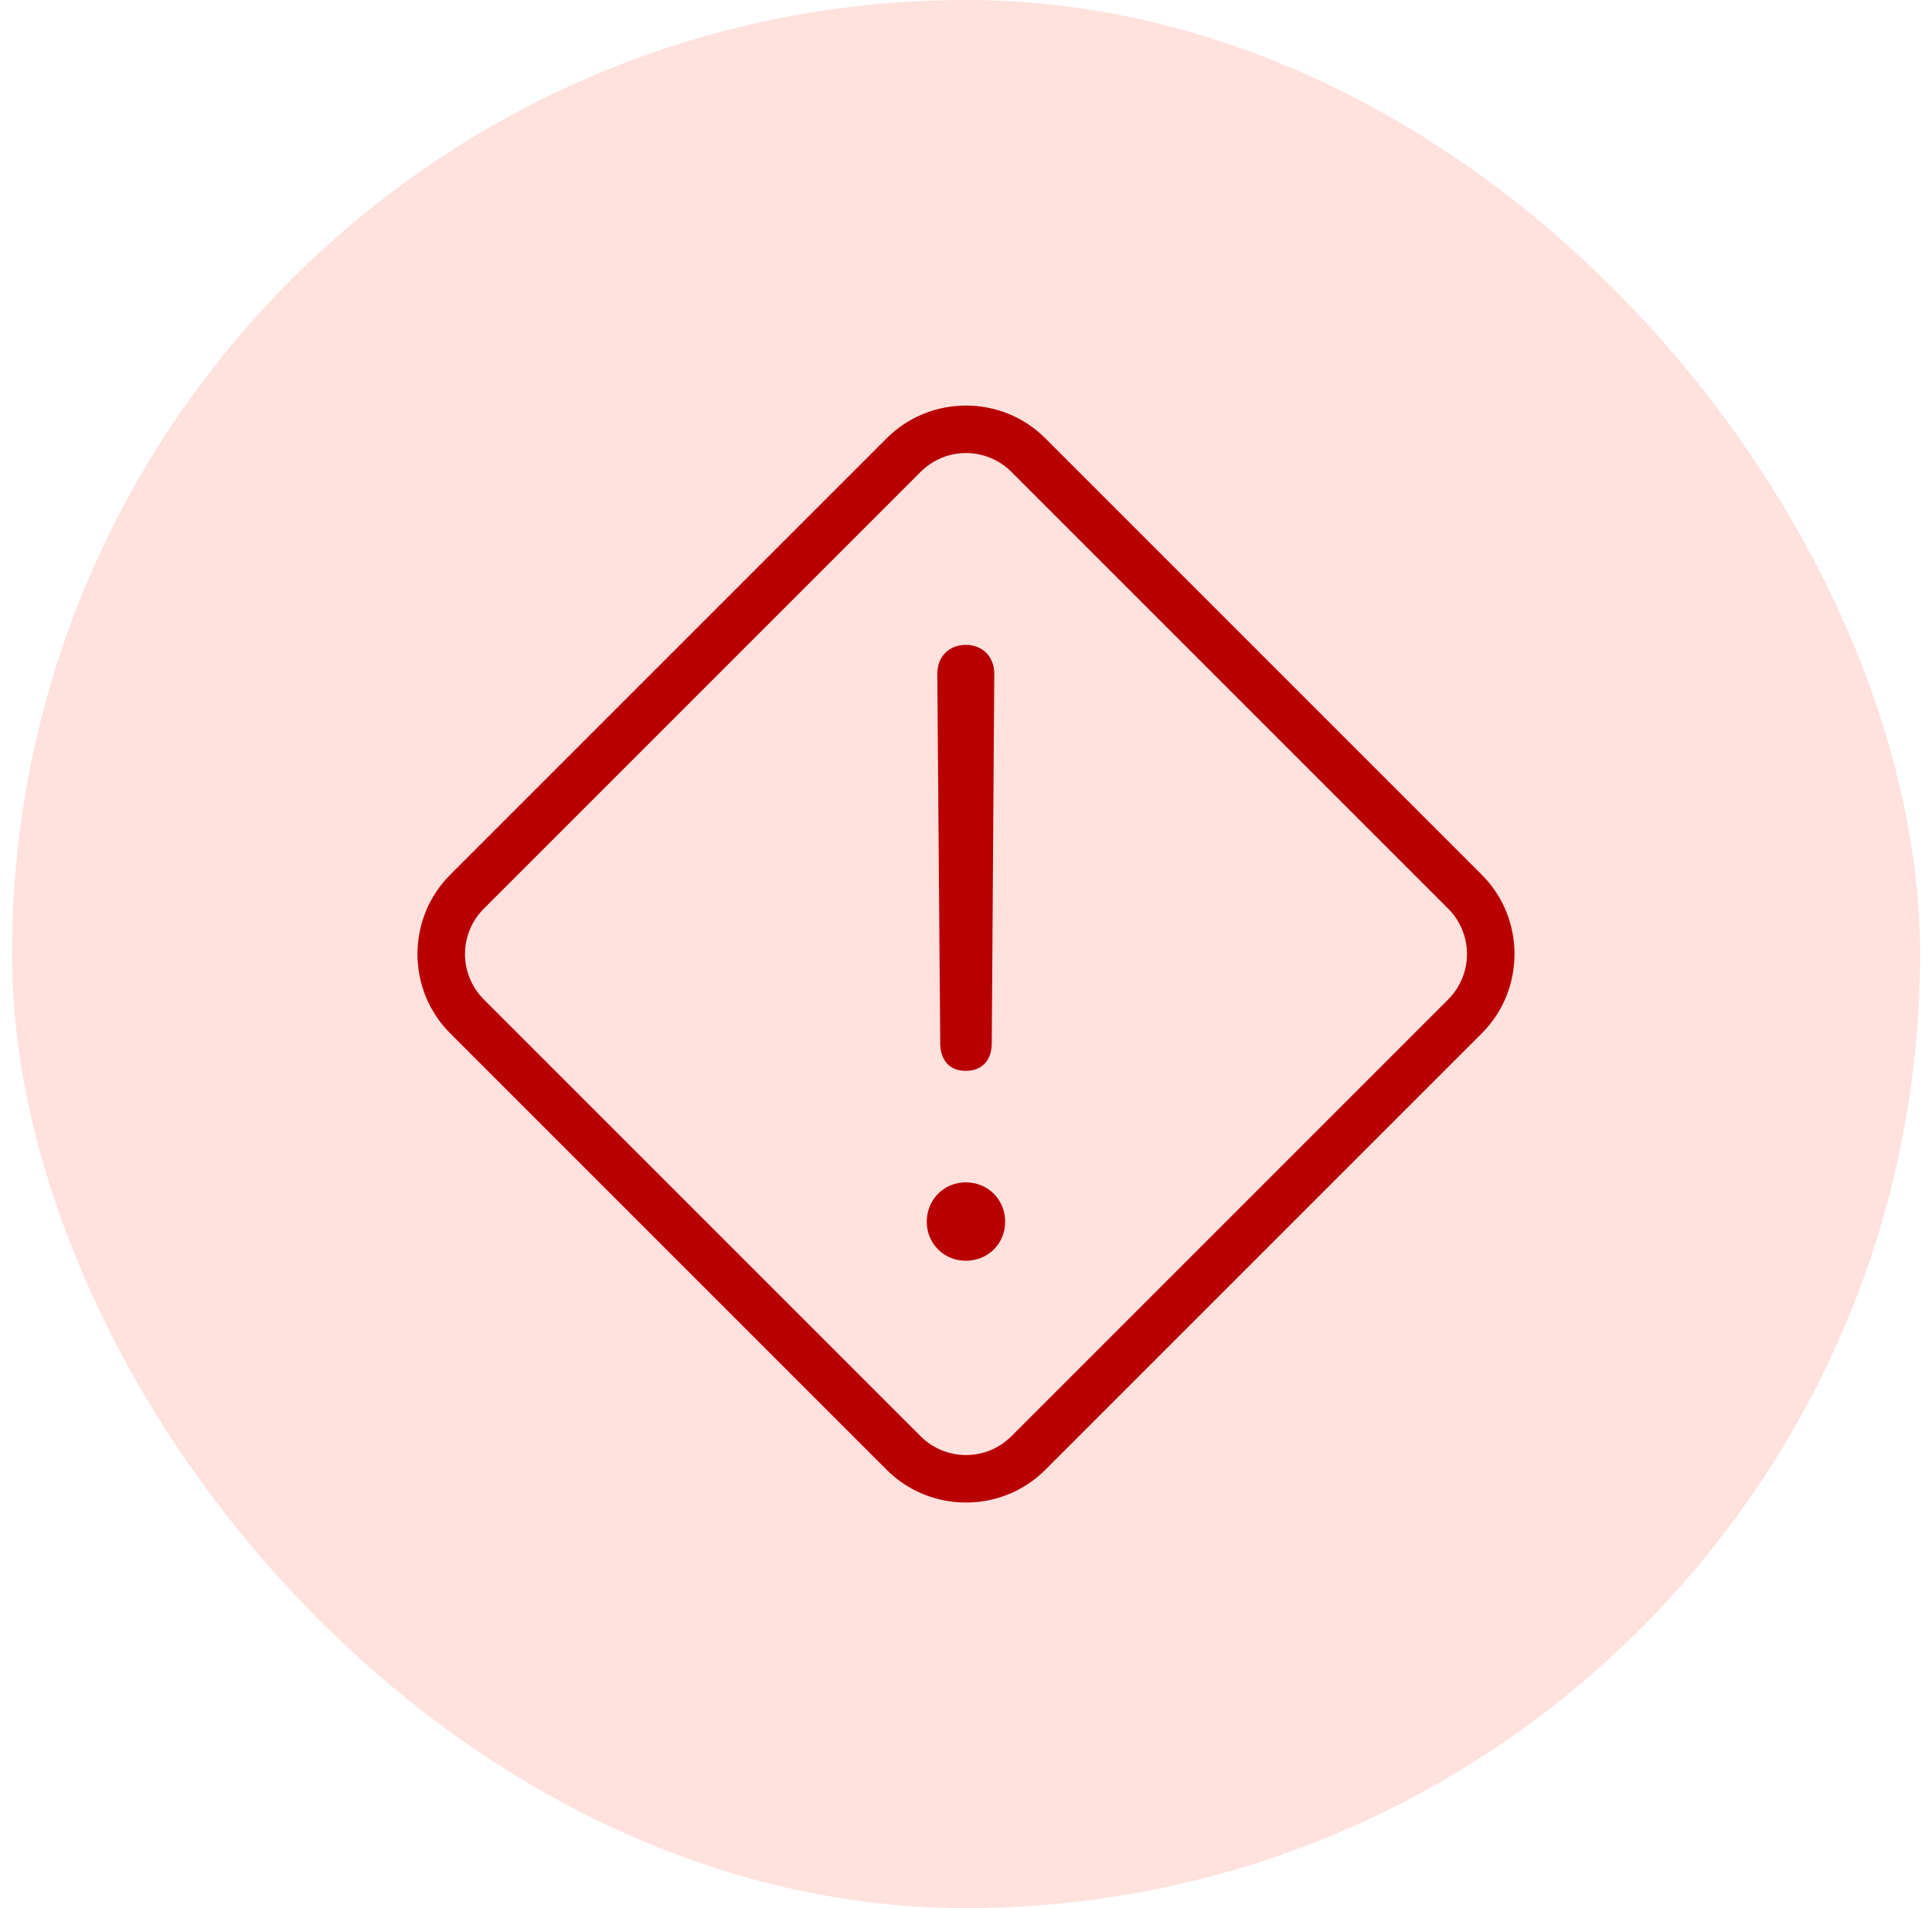
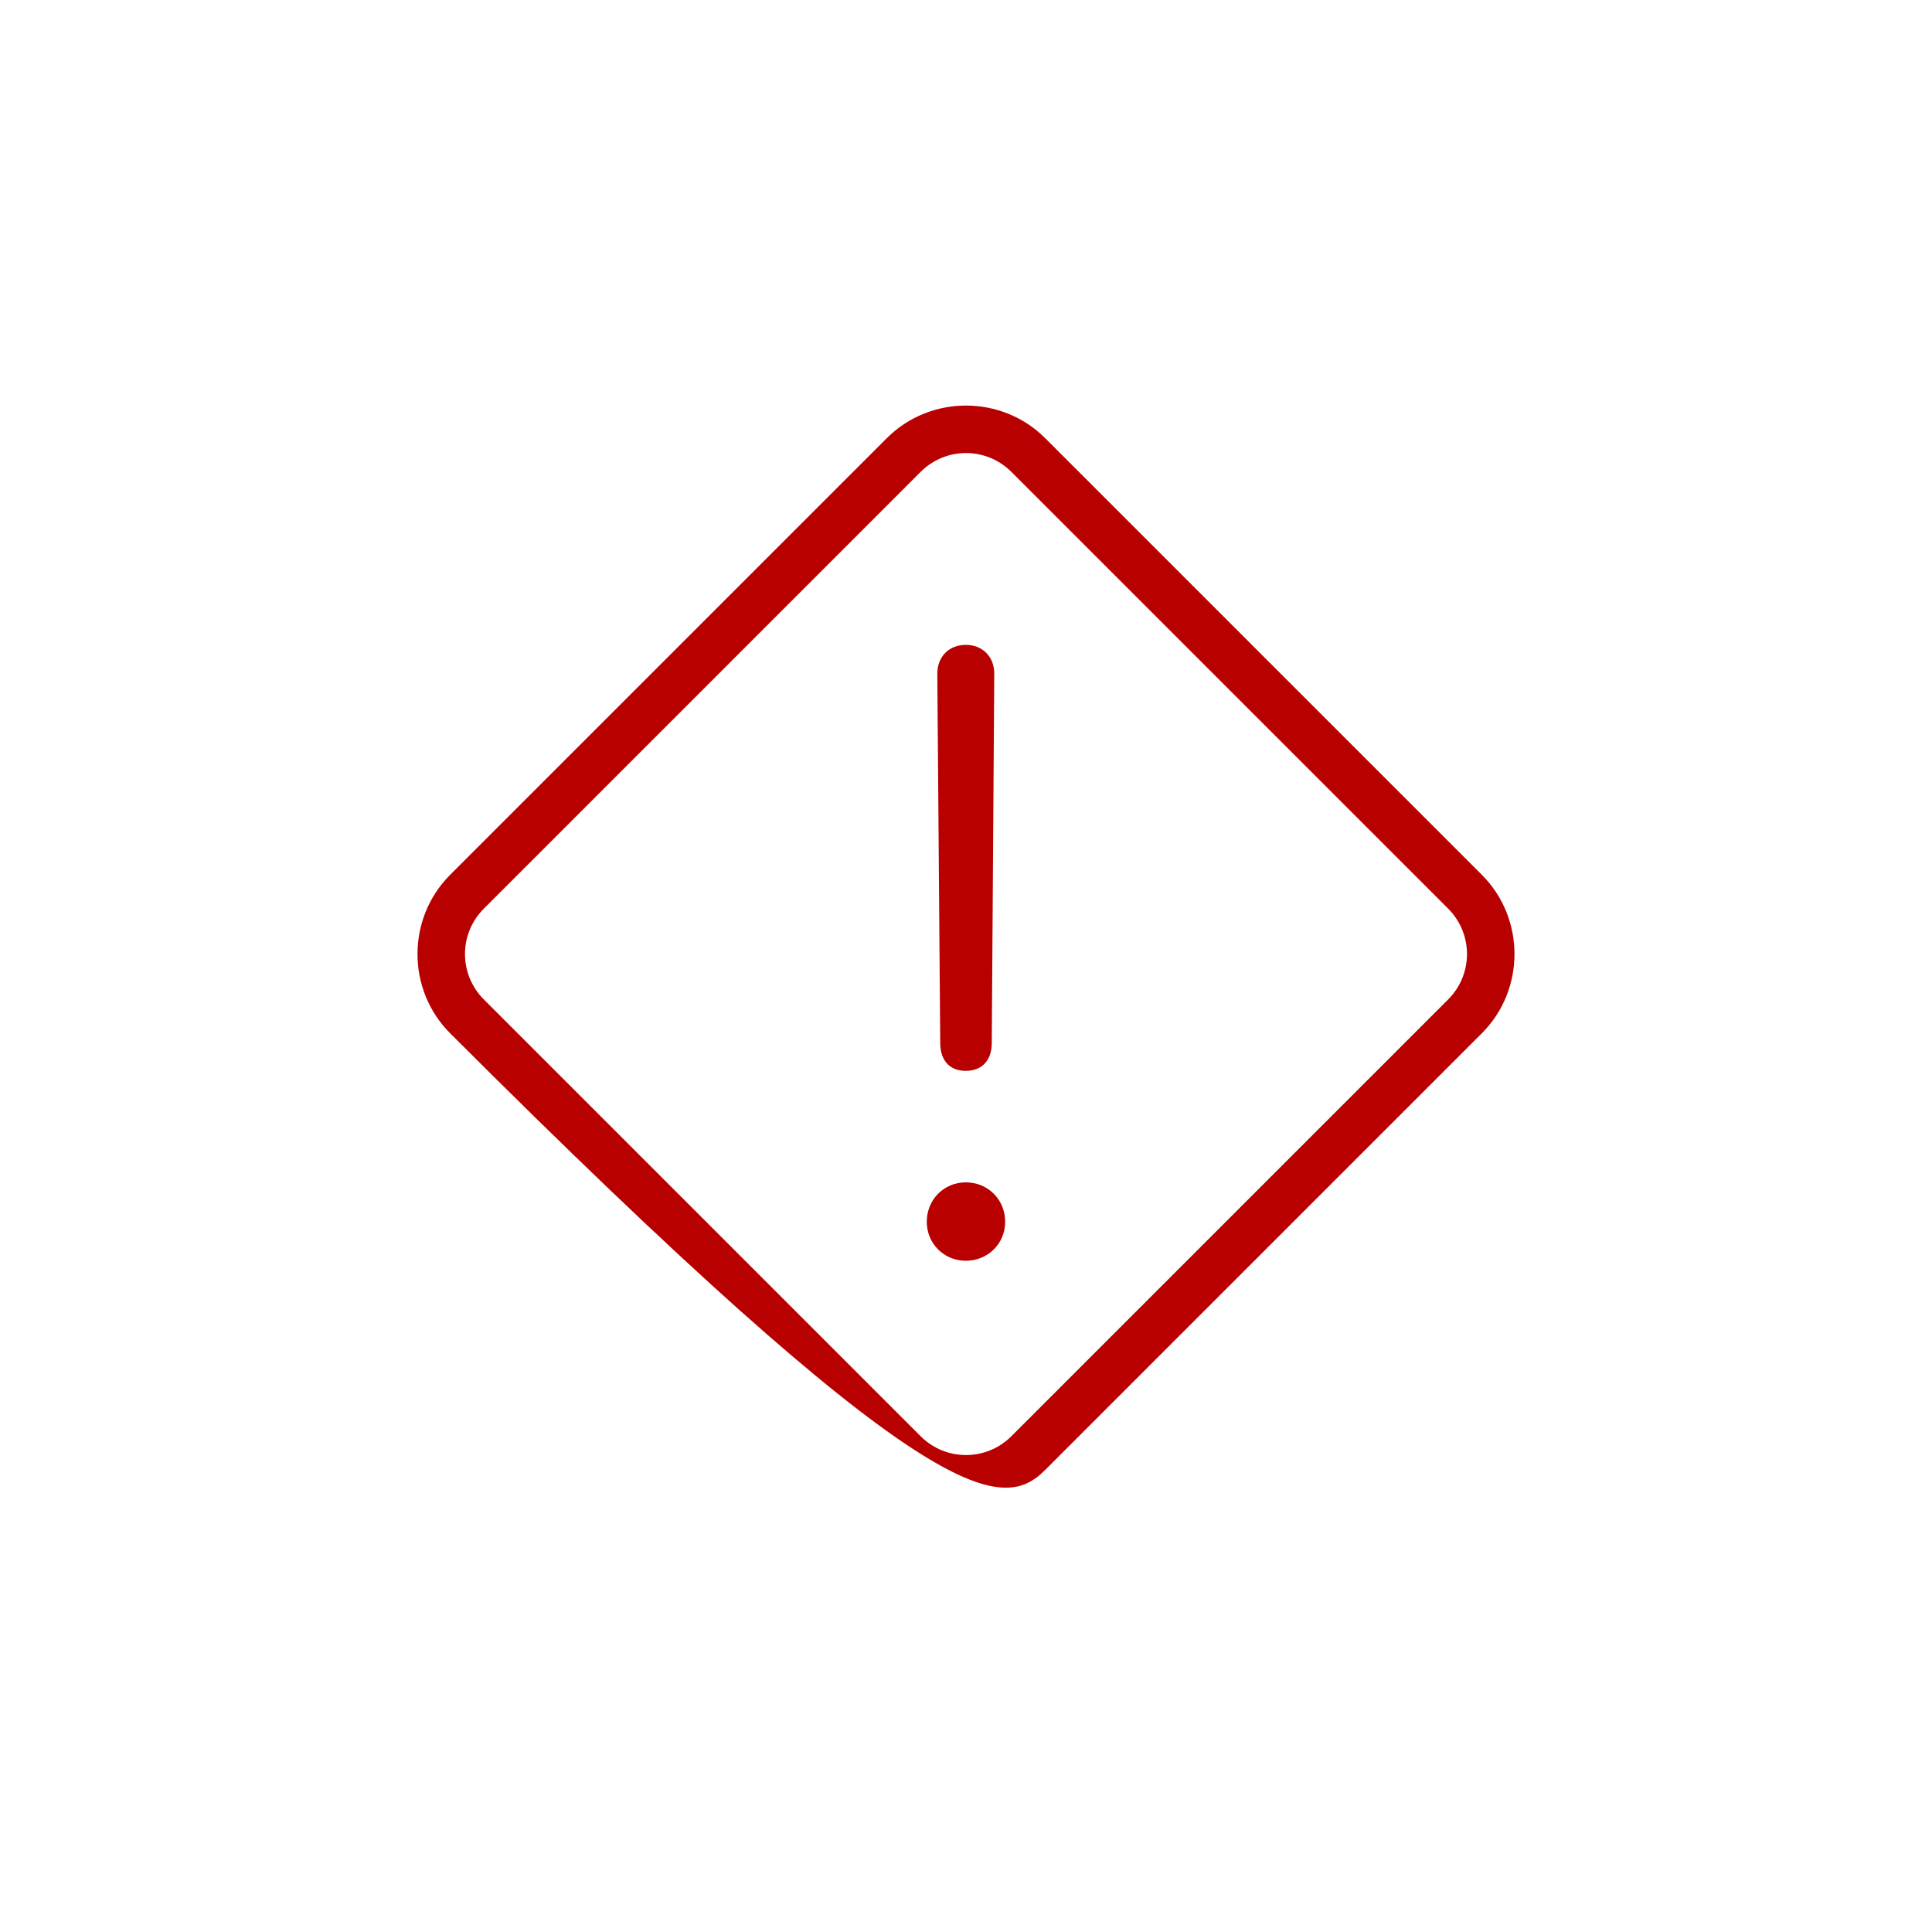
<svg xmlns="http://www.w3.org/2000/svg" width="81" height="80" viewBox="0 0 81 80" fill="none">
-   <rect x="0.5" width="80" height="80" rx="40" fill="#FFE1DE" />
-   <path d="M40.5 17.004C39.295 17.004 38.09 17.46 37.178 18.373L18.873 36.678C17.047 38.503 17.047 41.497 18.873 43.322L37.178 61.627C39.003 63.452 41.997 63.452 43.822 61.627L62.127 43.322C63.951 41.497 63.953 38.503 62.127 36.678L43.822 18.373C42.91 17.46 41.705 17.004 40.5 17.004ZM40.5 18.994C41.189 18.994 41.879 19.26 42.408 19.789L60.711 38.092C61.769 39.15 61.769 40.85 60.711 41.908L42.408 60.211C41.35 61.27 39.65 61.27 38.592 60.211L20.289 41.908C19.23 40.85 19.23 39.15 20.289 38.092L38.592 19.789C39.121 19.26 39.811 18.994 40.5 18.994ZM40.49 27.037C39.805 27.037 39.297 27.512 39.297 28.25L39.42 43.772C39.438 44.474 39.822 44.897 40.49 44.897C41.158 44.897 41.562 44.474 41.58 43.772L41.685 28.25C41.685 27.512 41.175 27.037 40.49 27.037ZM40.49 49.572C39.576 49.572 38.855 50.293 38.855 51.225C38.855 52.139 39.576 52.858 40.49 52.859C41.421 52.859 42.142 52.139 42.142 51.225C42.142 50.294 41.422 49.572 40.49 49.572Z" fill="#B90000" />
+   <path d="M40.5 17.004C39.295 17.004 38.09 17.46 37.178 18.373L18.873 36.678C17.047 38.503 17.047 41.497 18.873 43.322C39.003 63.452 41.997 63.452 43.822 61.627L62.127 43.322C63.951 41.497 63.953 38.503 62.127 36.678L43.822 18.373C42.91 17.46 41.705 17.004 40.5 17.004ZM40.5 18.994C41.189 18.994 41.879 19.26 42.408 19.789L60.711 38.092C61.769 39.15 61.769 40.85 60.711 41.908L42.408 60.211C41.35 61.27 39.65 61.27 38.592 60.211L20.289 41.908C19.23 40.85 19.23 39.15 20.289 38.092L38.592 19.789C39.121 19.26 39.811 18.994 40.5 18.994ZM40.49 27.037C39.805 27.037 39.297 27.512 39.297 28.25L39.42 43.772C39.438 44.474 39.822 44.897 40.49 44.897C41.158 44.897 41.562 44.474 41.58 43.772L41.685 28.25C41.685 27.512 41.175 27.037 40.49 27.037ZM40.49 49.572C39.576 49.572 38.855 50.293 38.855 51.225C38.855 52.139 39.576 52.858 40.49 52.859C41.421 52.859 42.142 52.139 42.142 51.225C42.142 50.294 41.422 49.572 40.49 49.572Z" fill="#B90000" />
</svg>